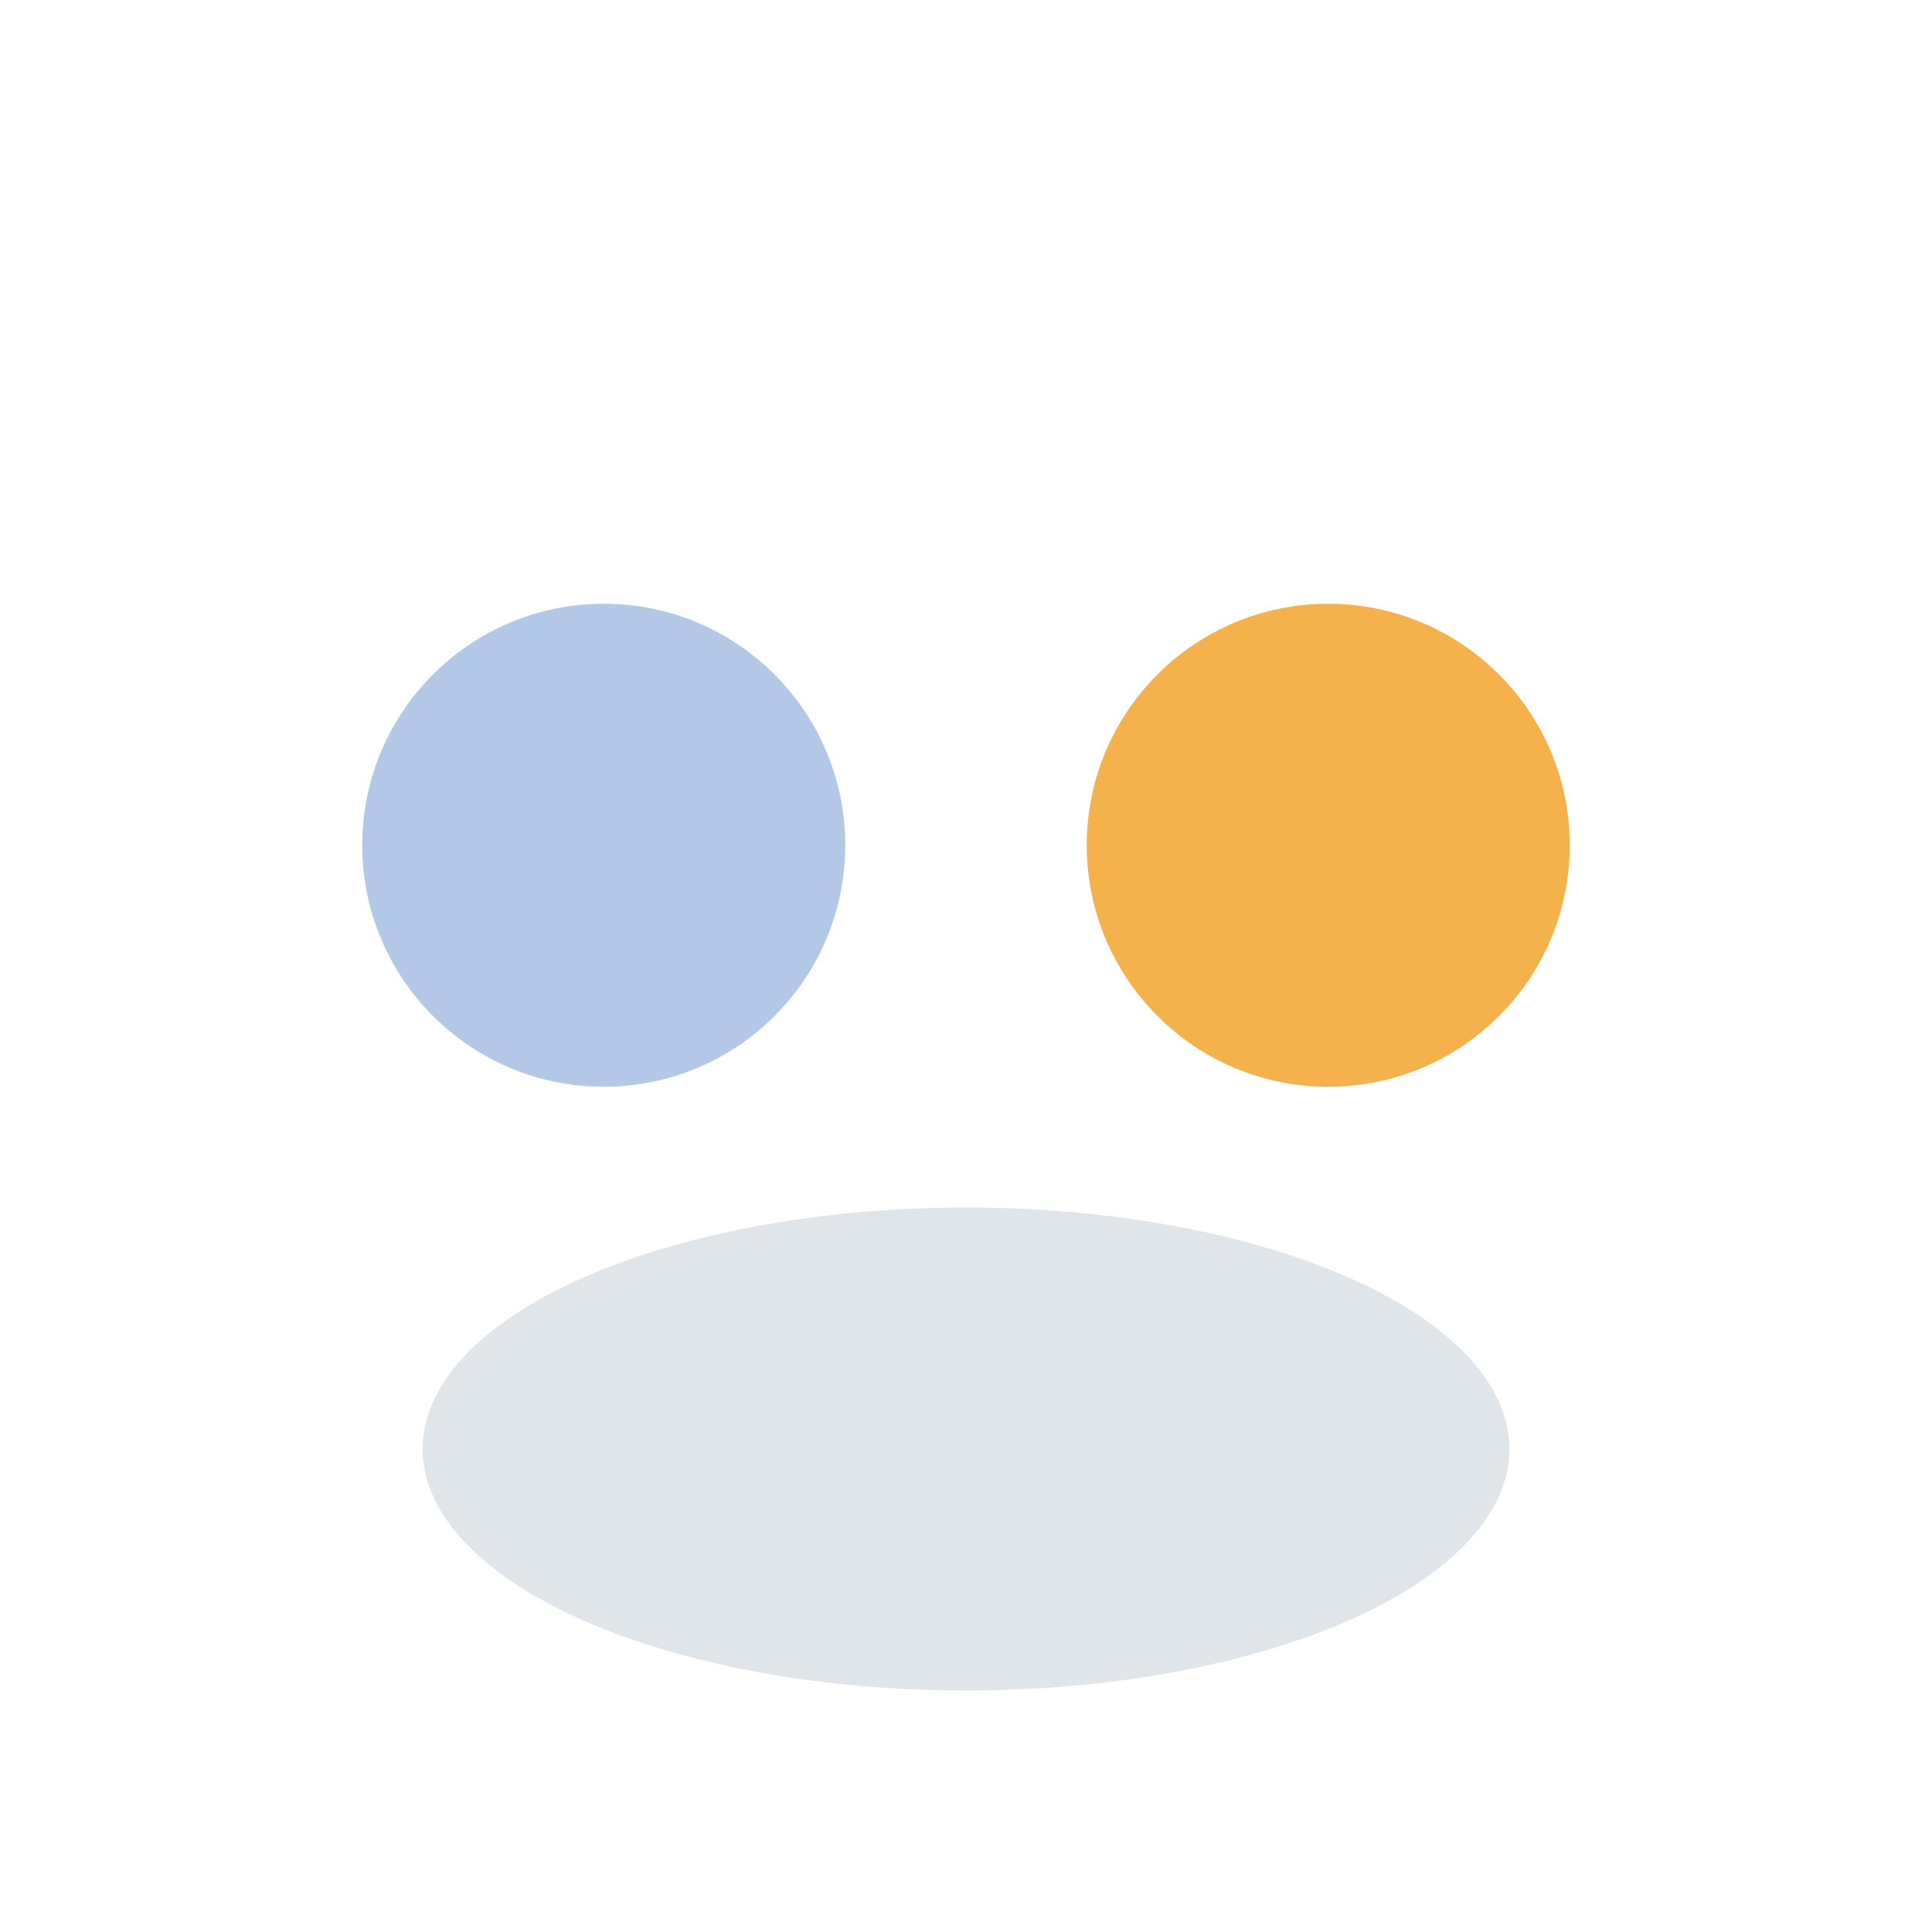
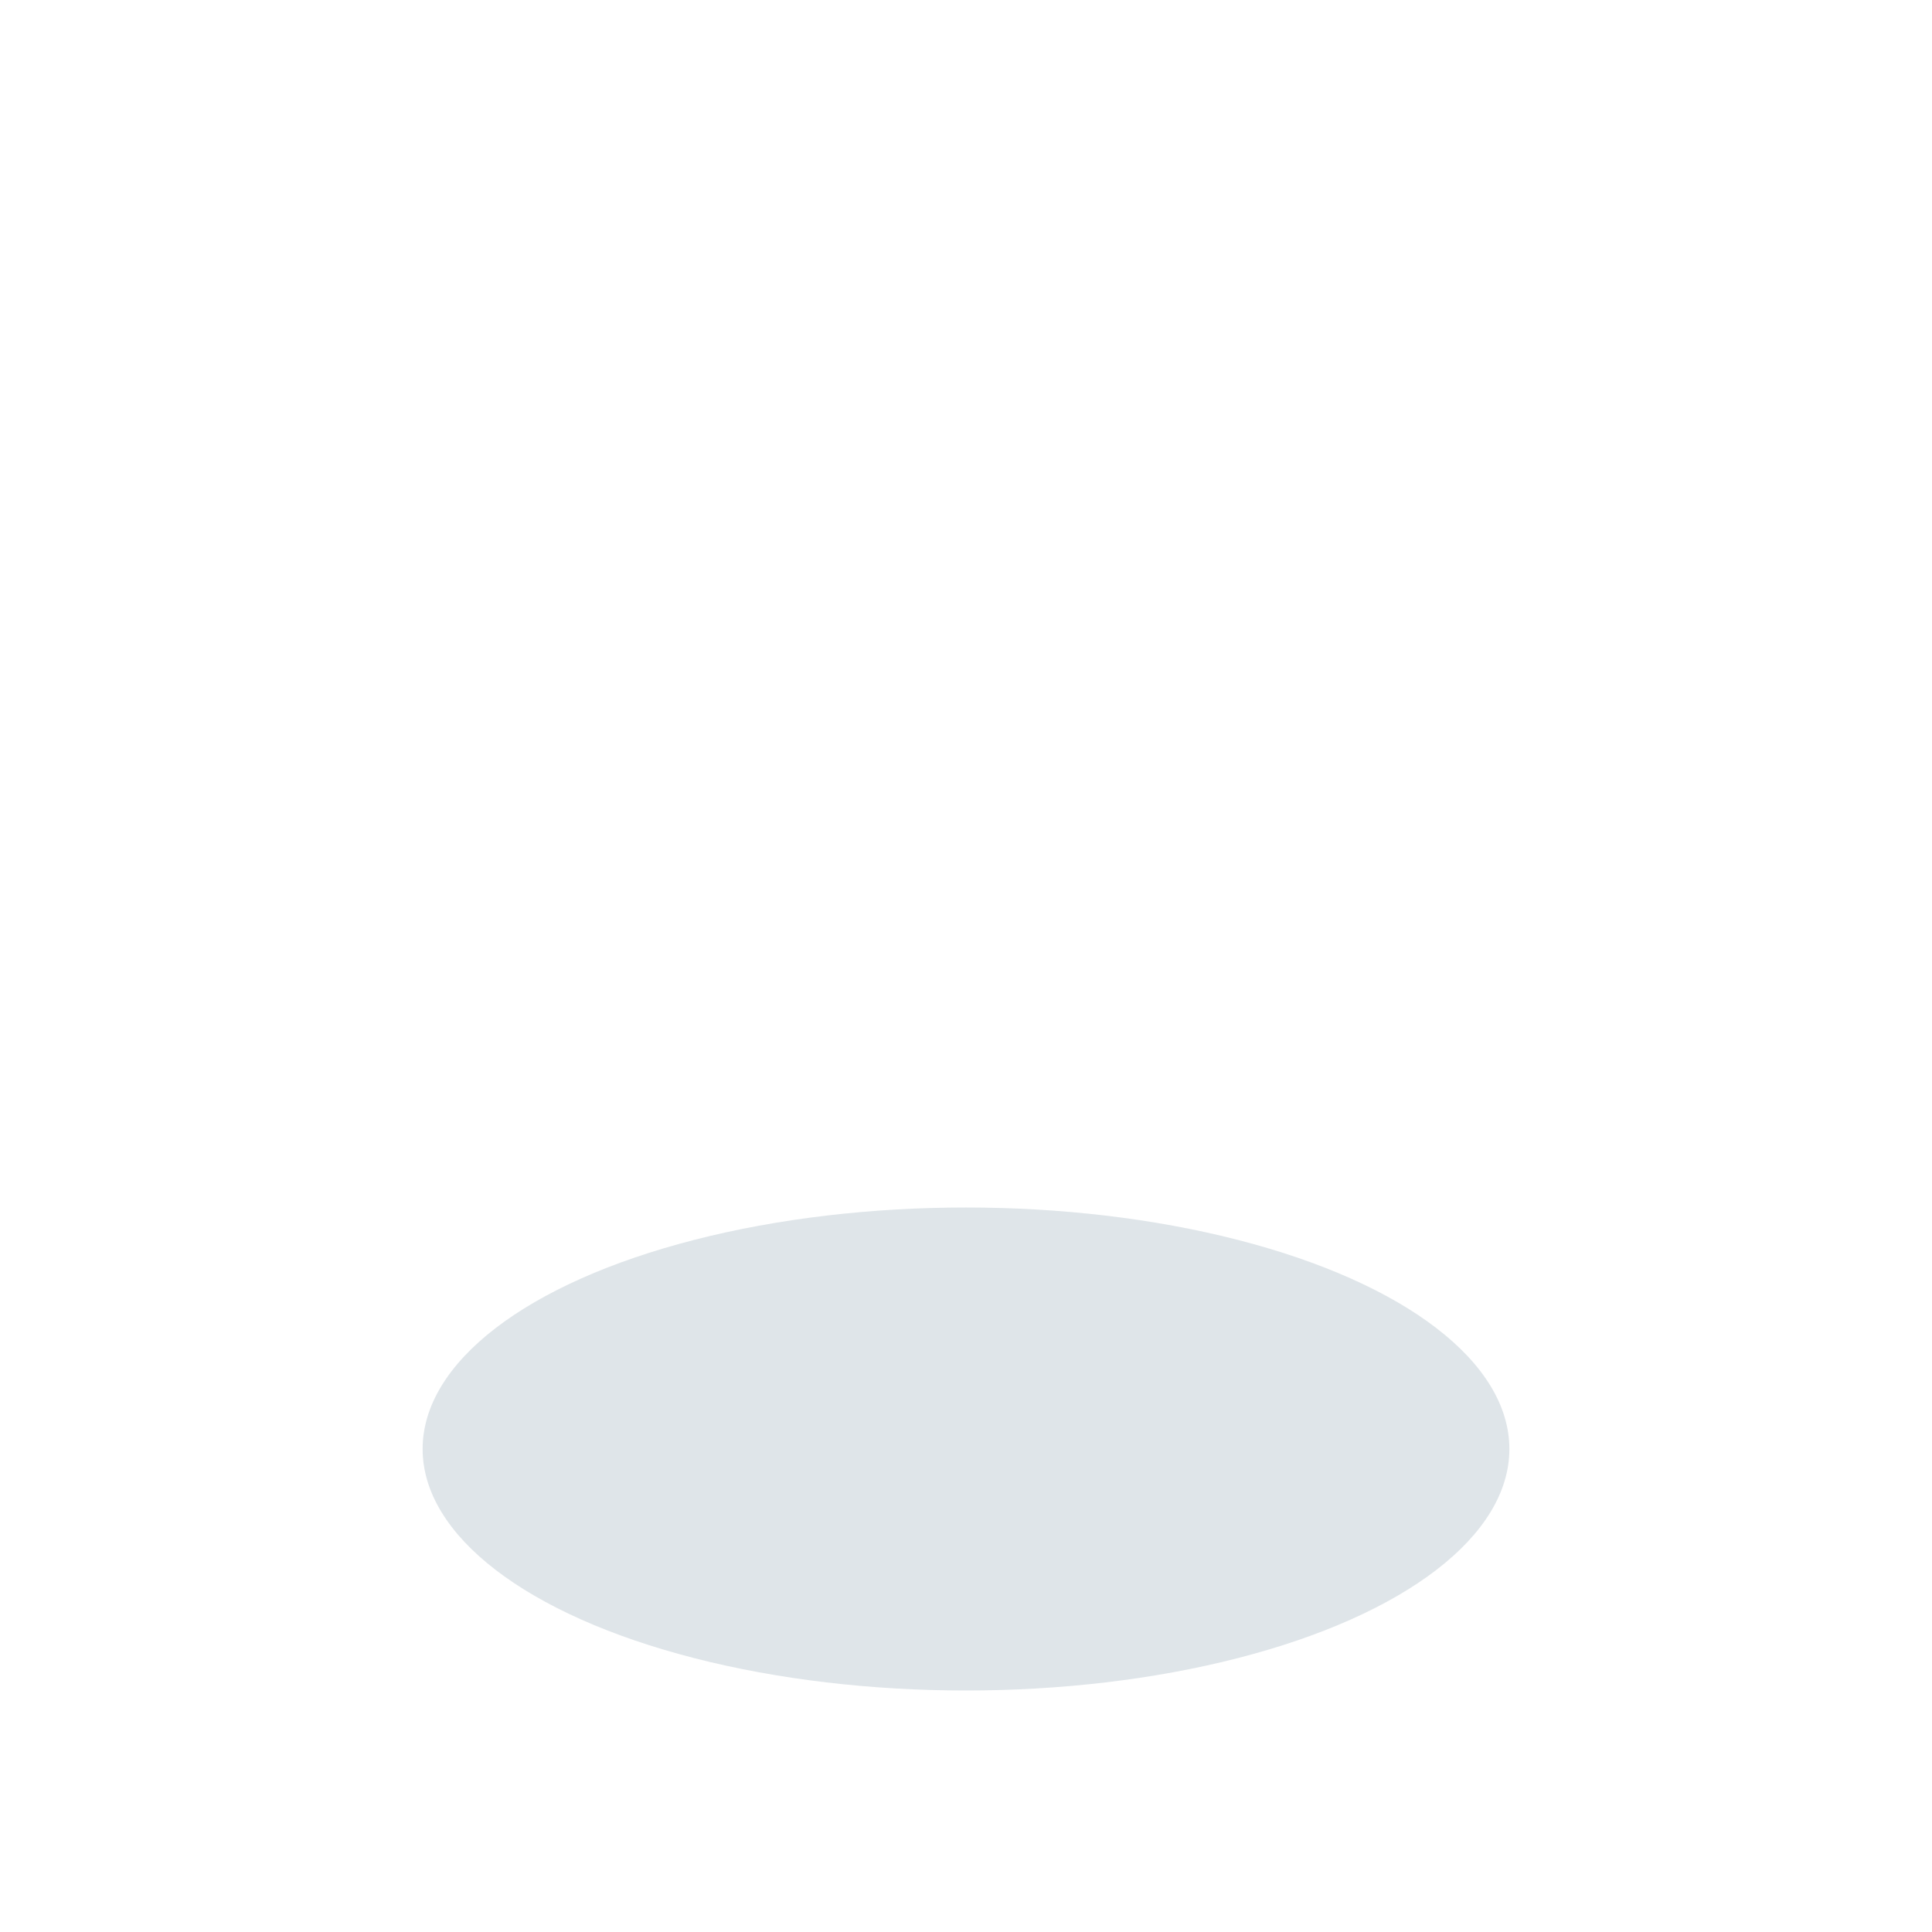
<svg xmlns="http://www.w3.org/2000/svg" width="32" height="32" viewBox="0 0 32 32">
-   <circle cx="10" cy="14" r="4" fill="#B3C8E6" />
-   <circle cx="22" cy="14" r="4" fill="#F5B14C" />
  <ellipse cx="16" cy="24" rx="9" ry="4" fill="#184460" opacity=".14" />
</svg>